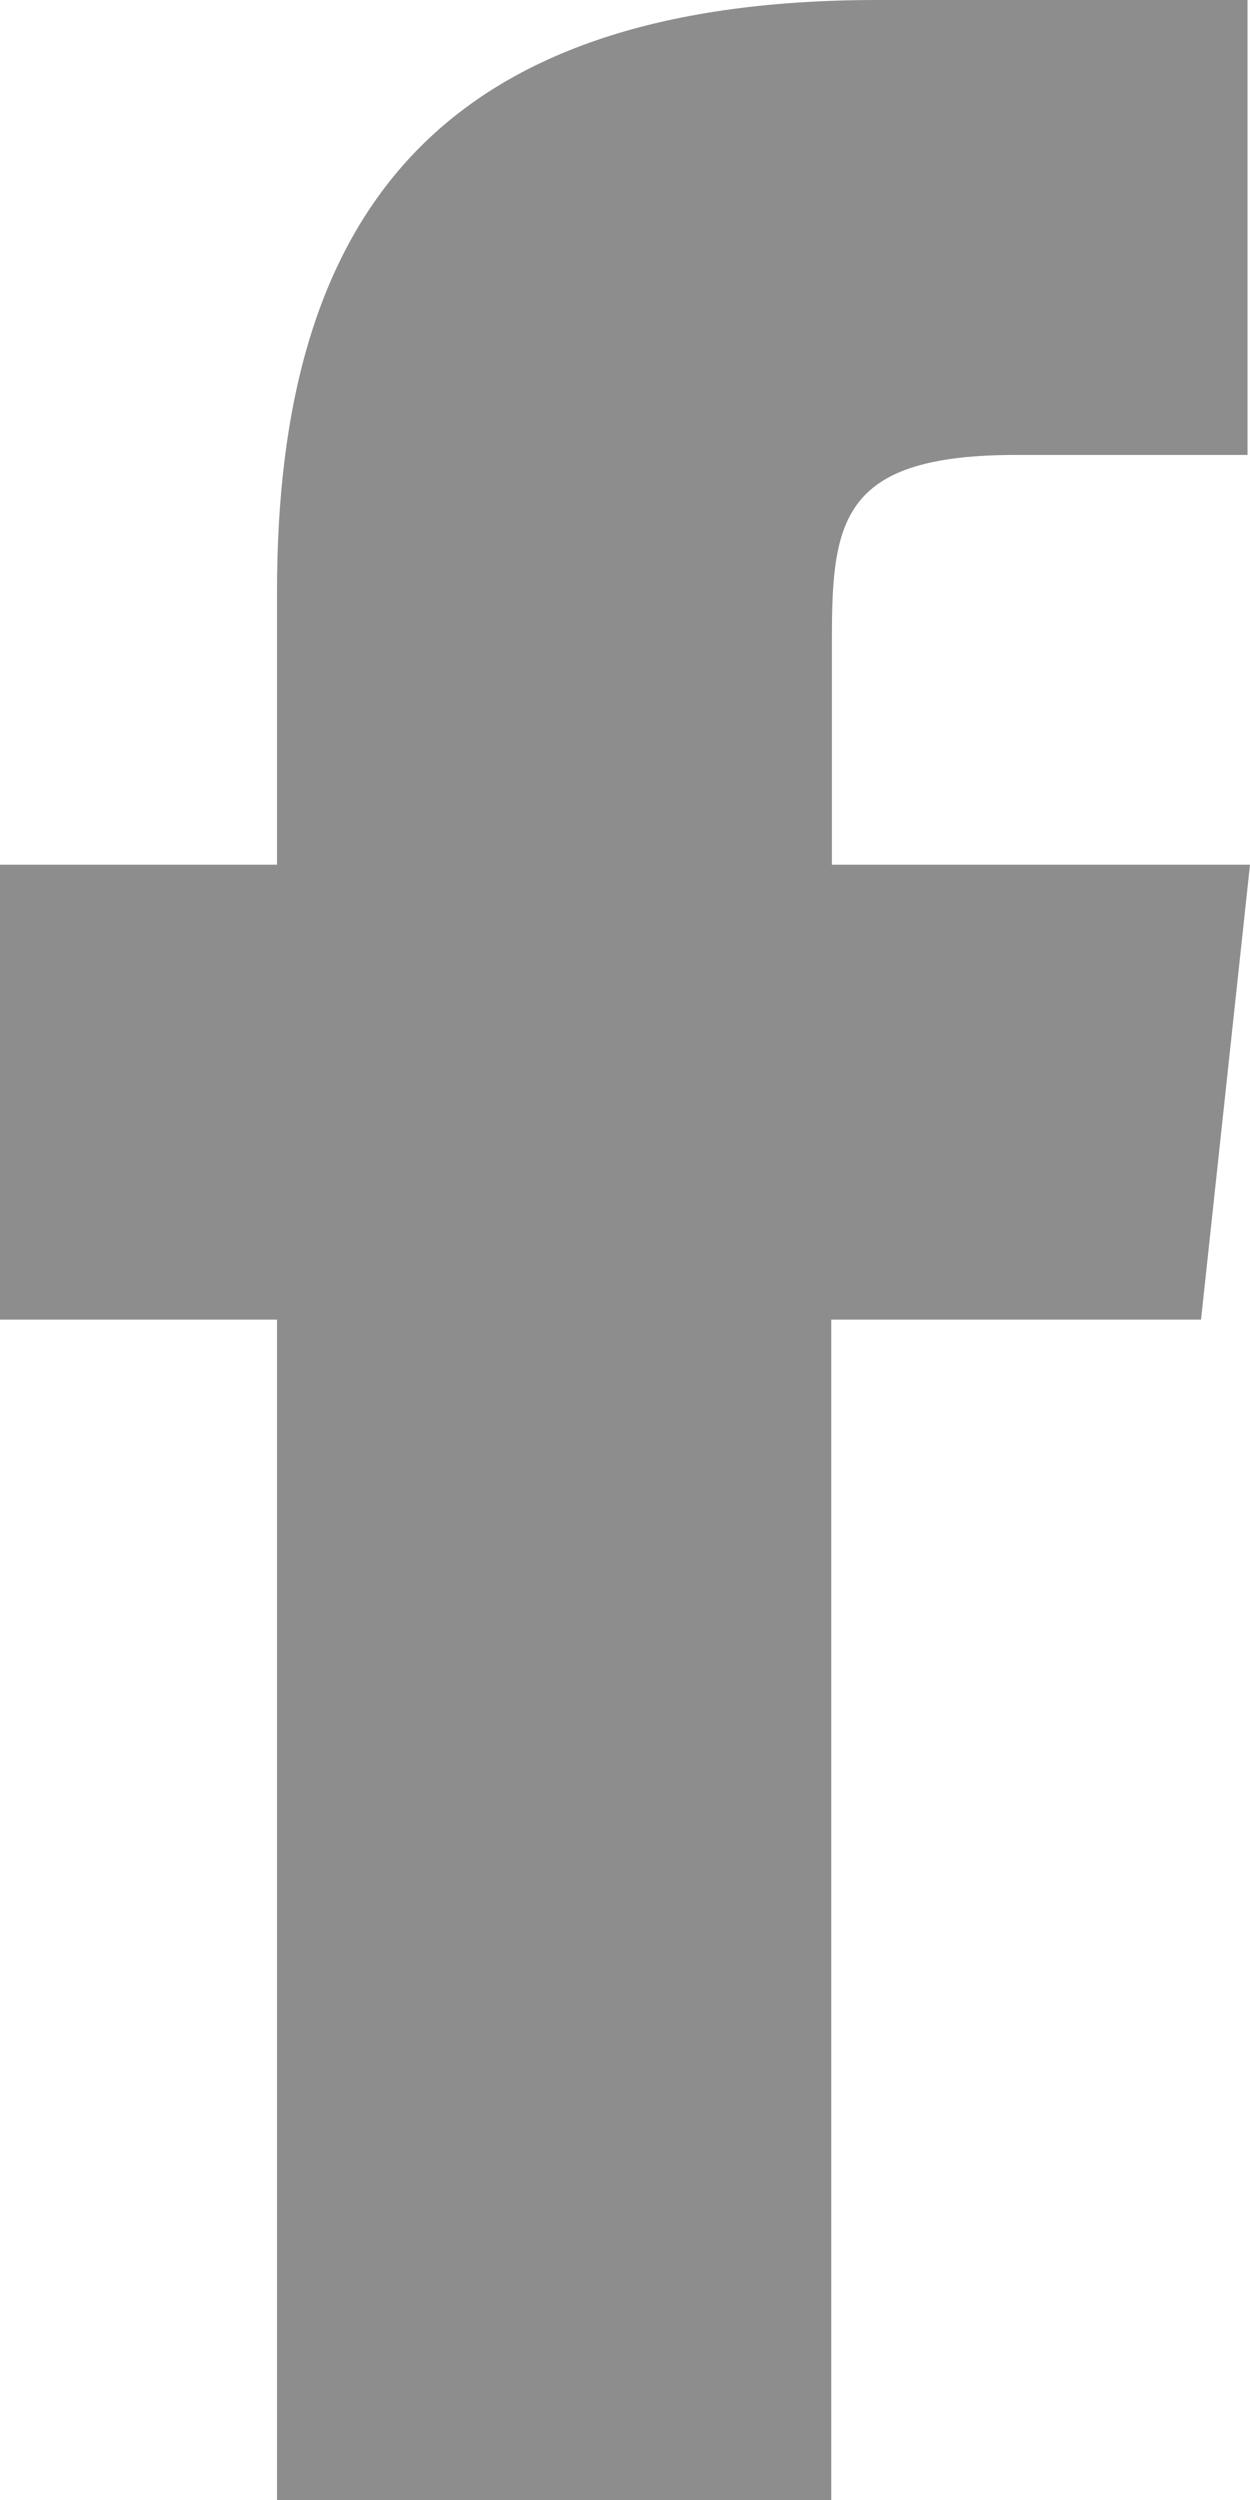
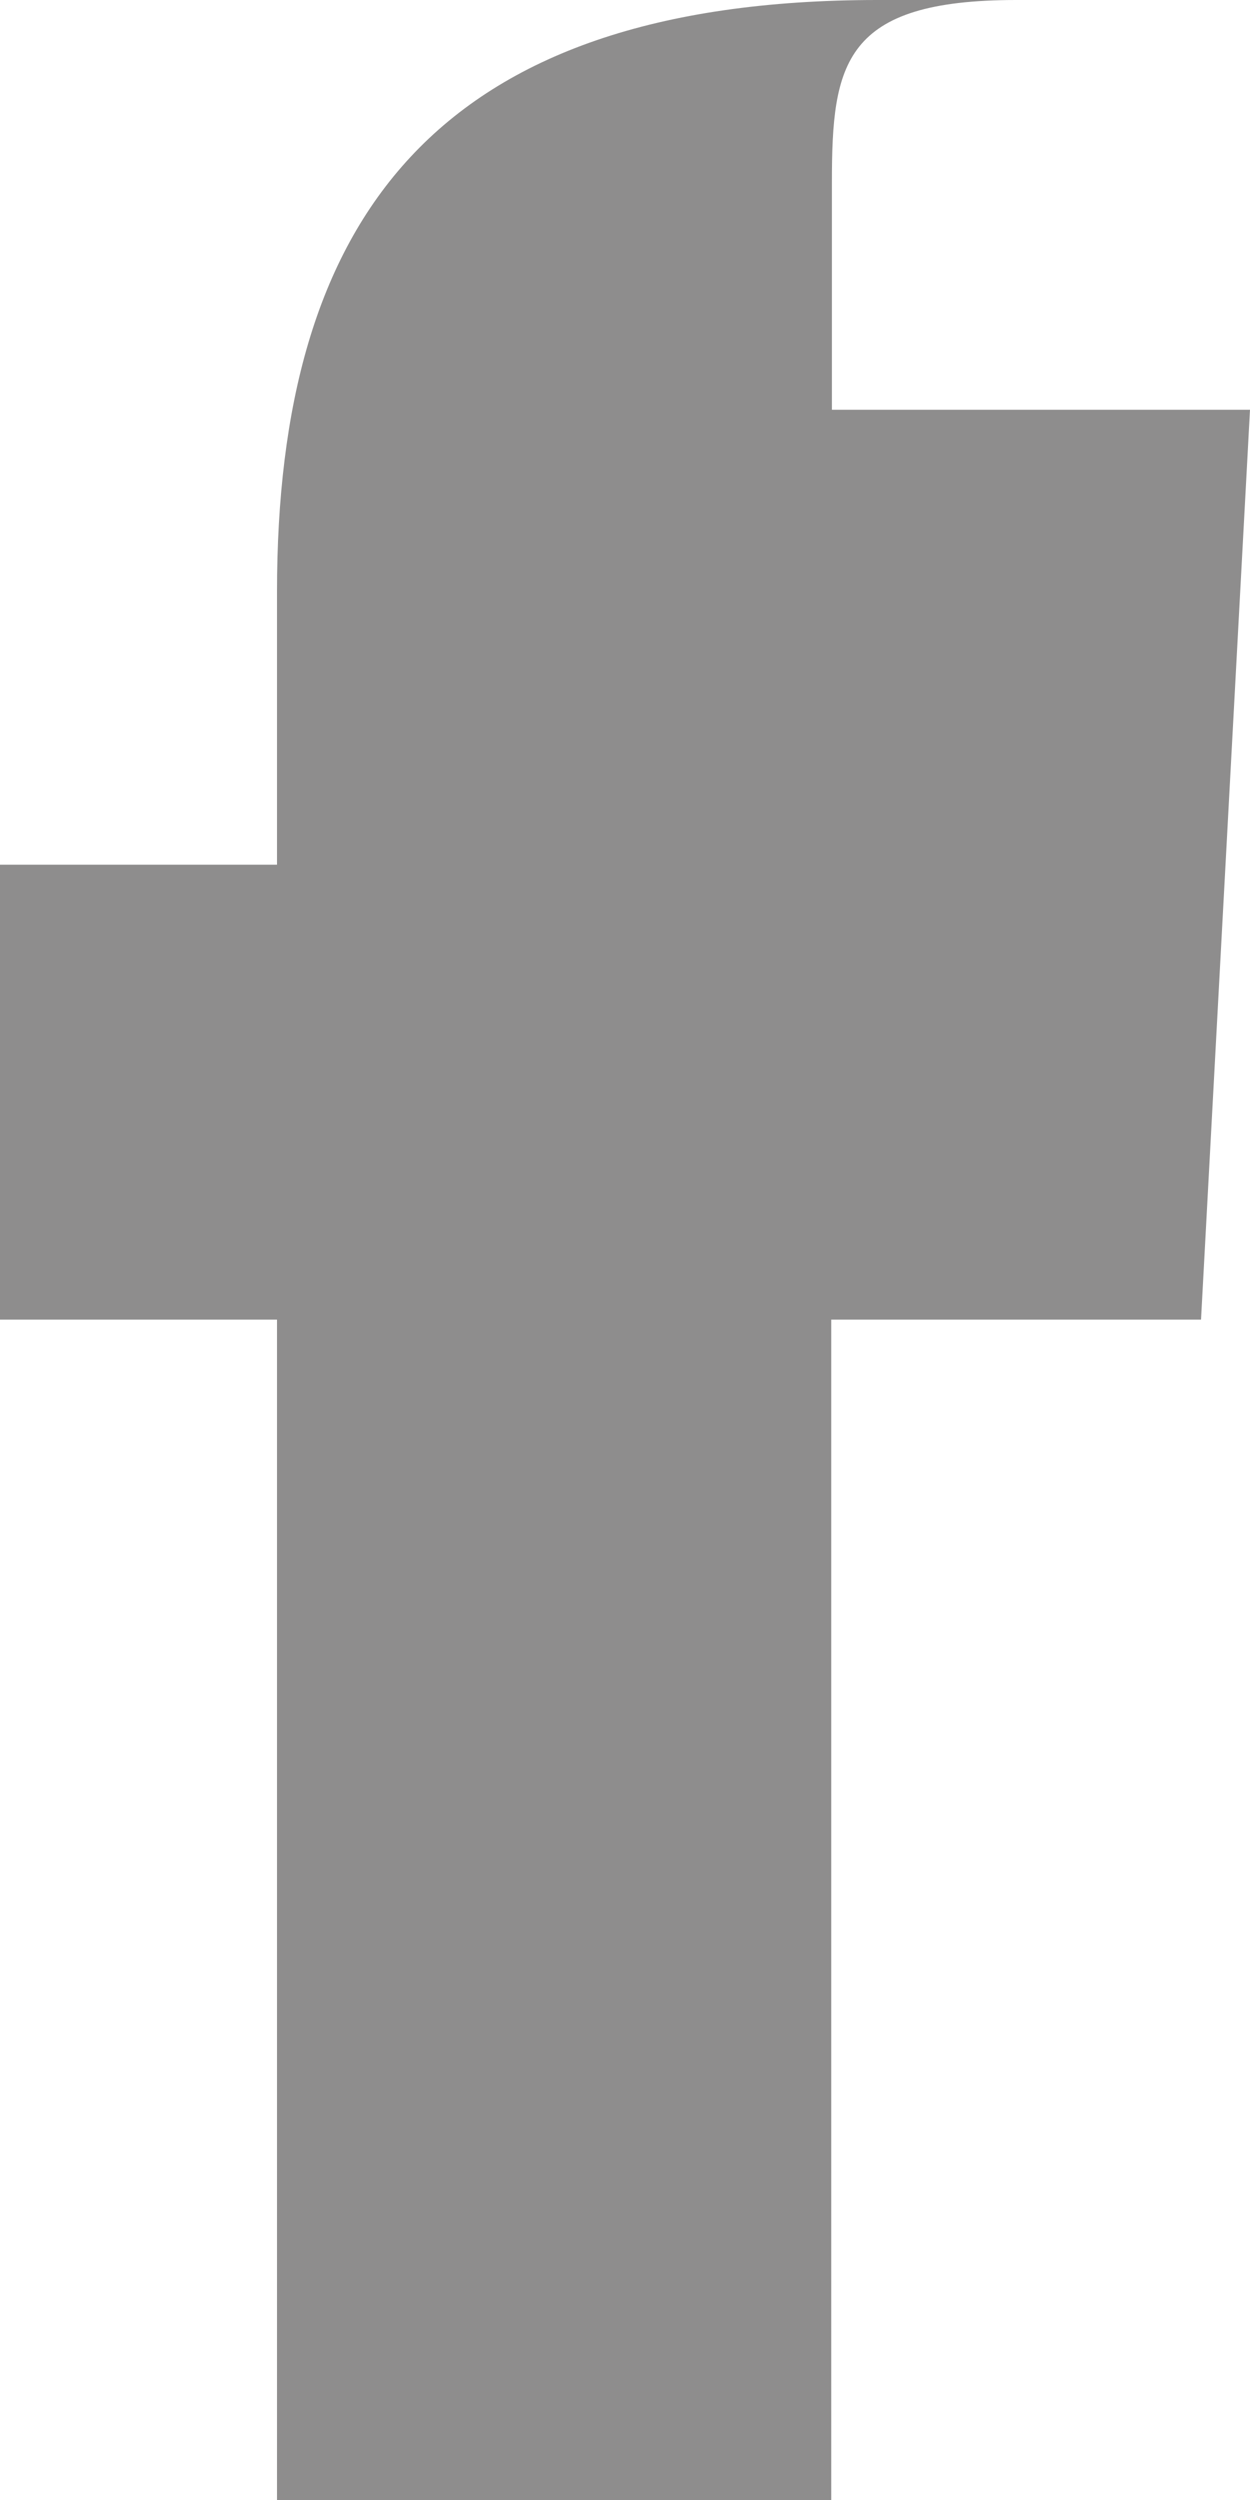
<svg xmlns="http://www.w3.org/2000/svg" id="Facebook" width="5.564" height="11.129" viewBox="0 0 5.564 11.129">
-   <path id="Facebook-2" data-name="Facebook" d="M3.7,11.129H1.233V5.874H0V3.849H1.233V2.634C1.233.983,1.929,0,3.906,0H5.553V2.025H4.524c-.77,0-.821.283-.821.811l0,1.013H5.564L5.346,5.874H3.7v5.255Z" transform="translate(0 0)" fill="#8e8d8d" />
+   <path id="Facebook-2" data-name="Facebook" d="M3.7,11.129H1.233V5.874H0V3.849H1.233V2.634C1.233.983,1.929,0,3.906,0H5.553H4.524c-.77,0-.821.283-.821.811l0,1.013H5.564L5.346,5.874H3.7v5.255Z" transform="translate(0 0)" fill="#8e8d8d" />
</svg>